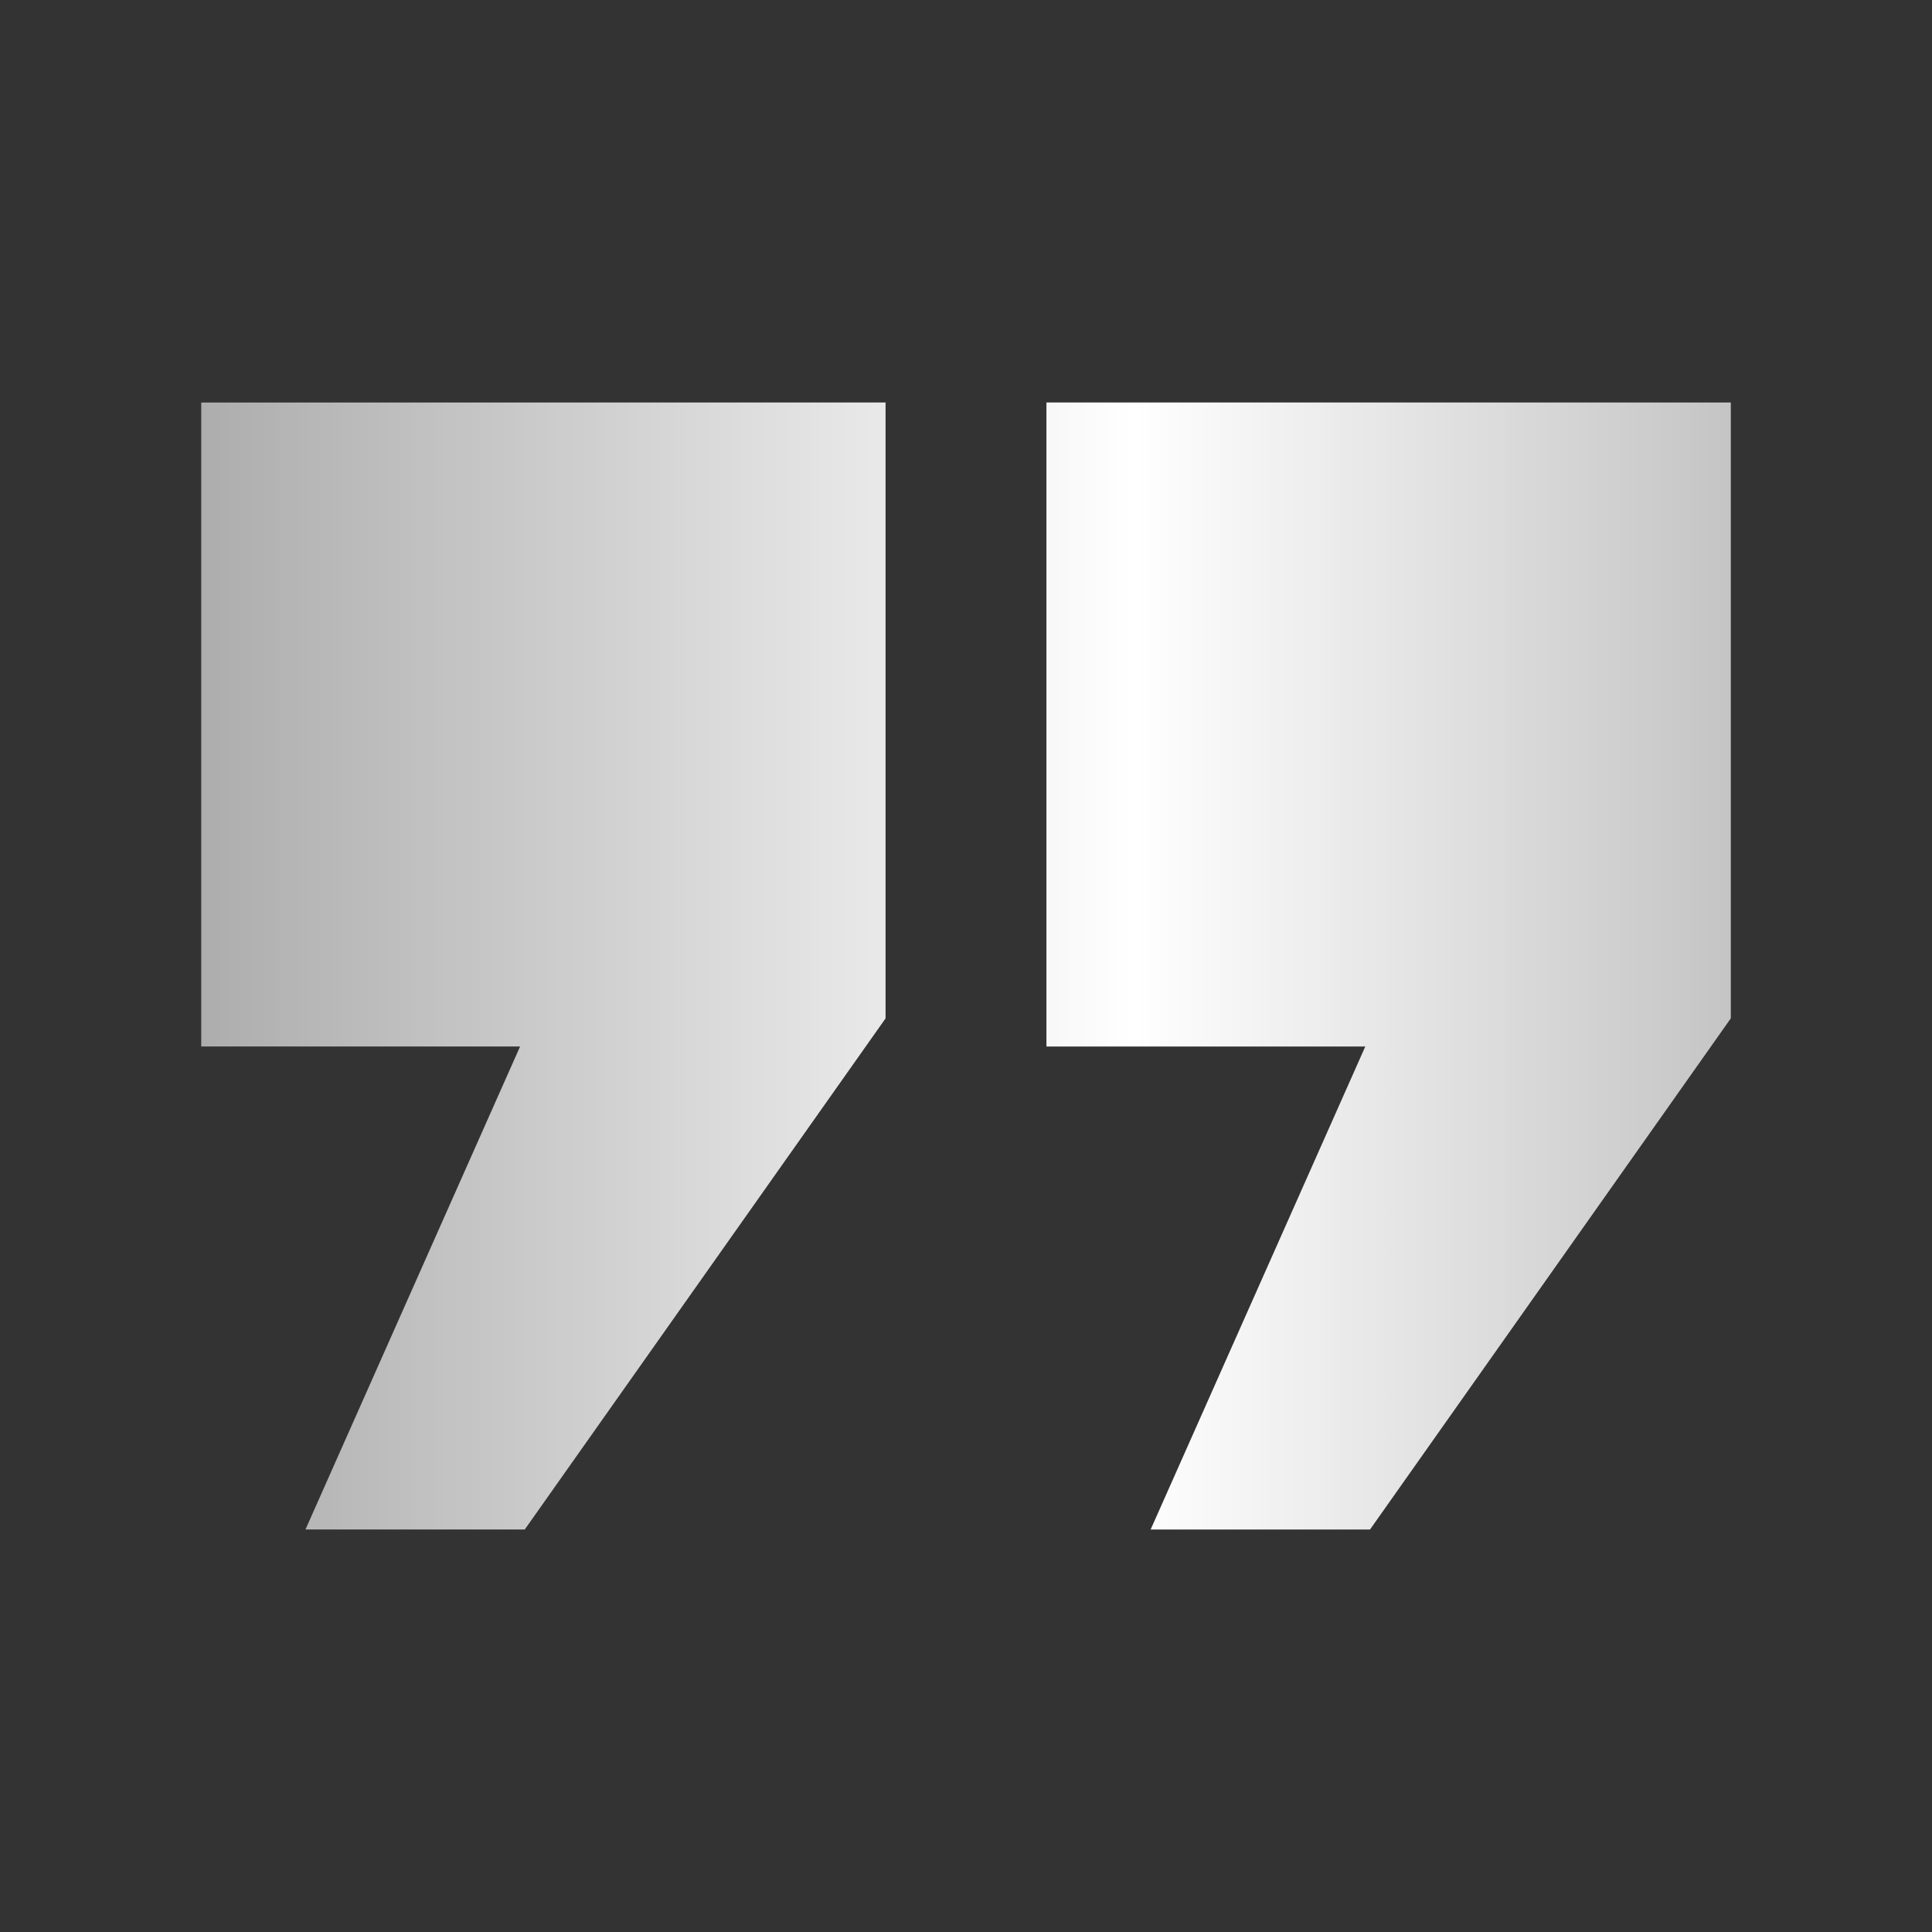
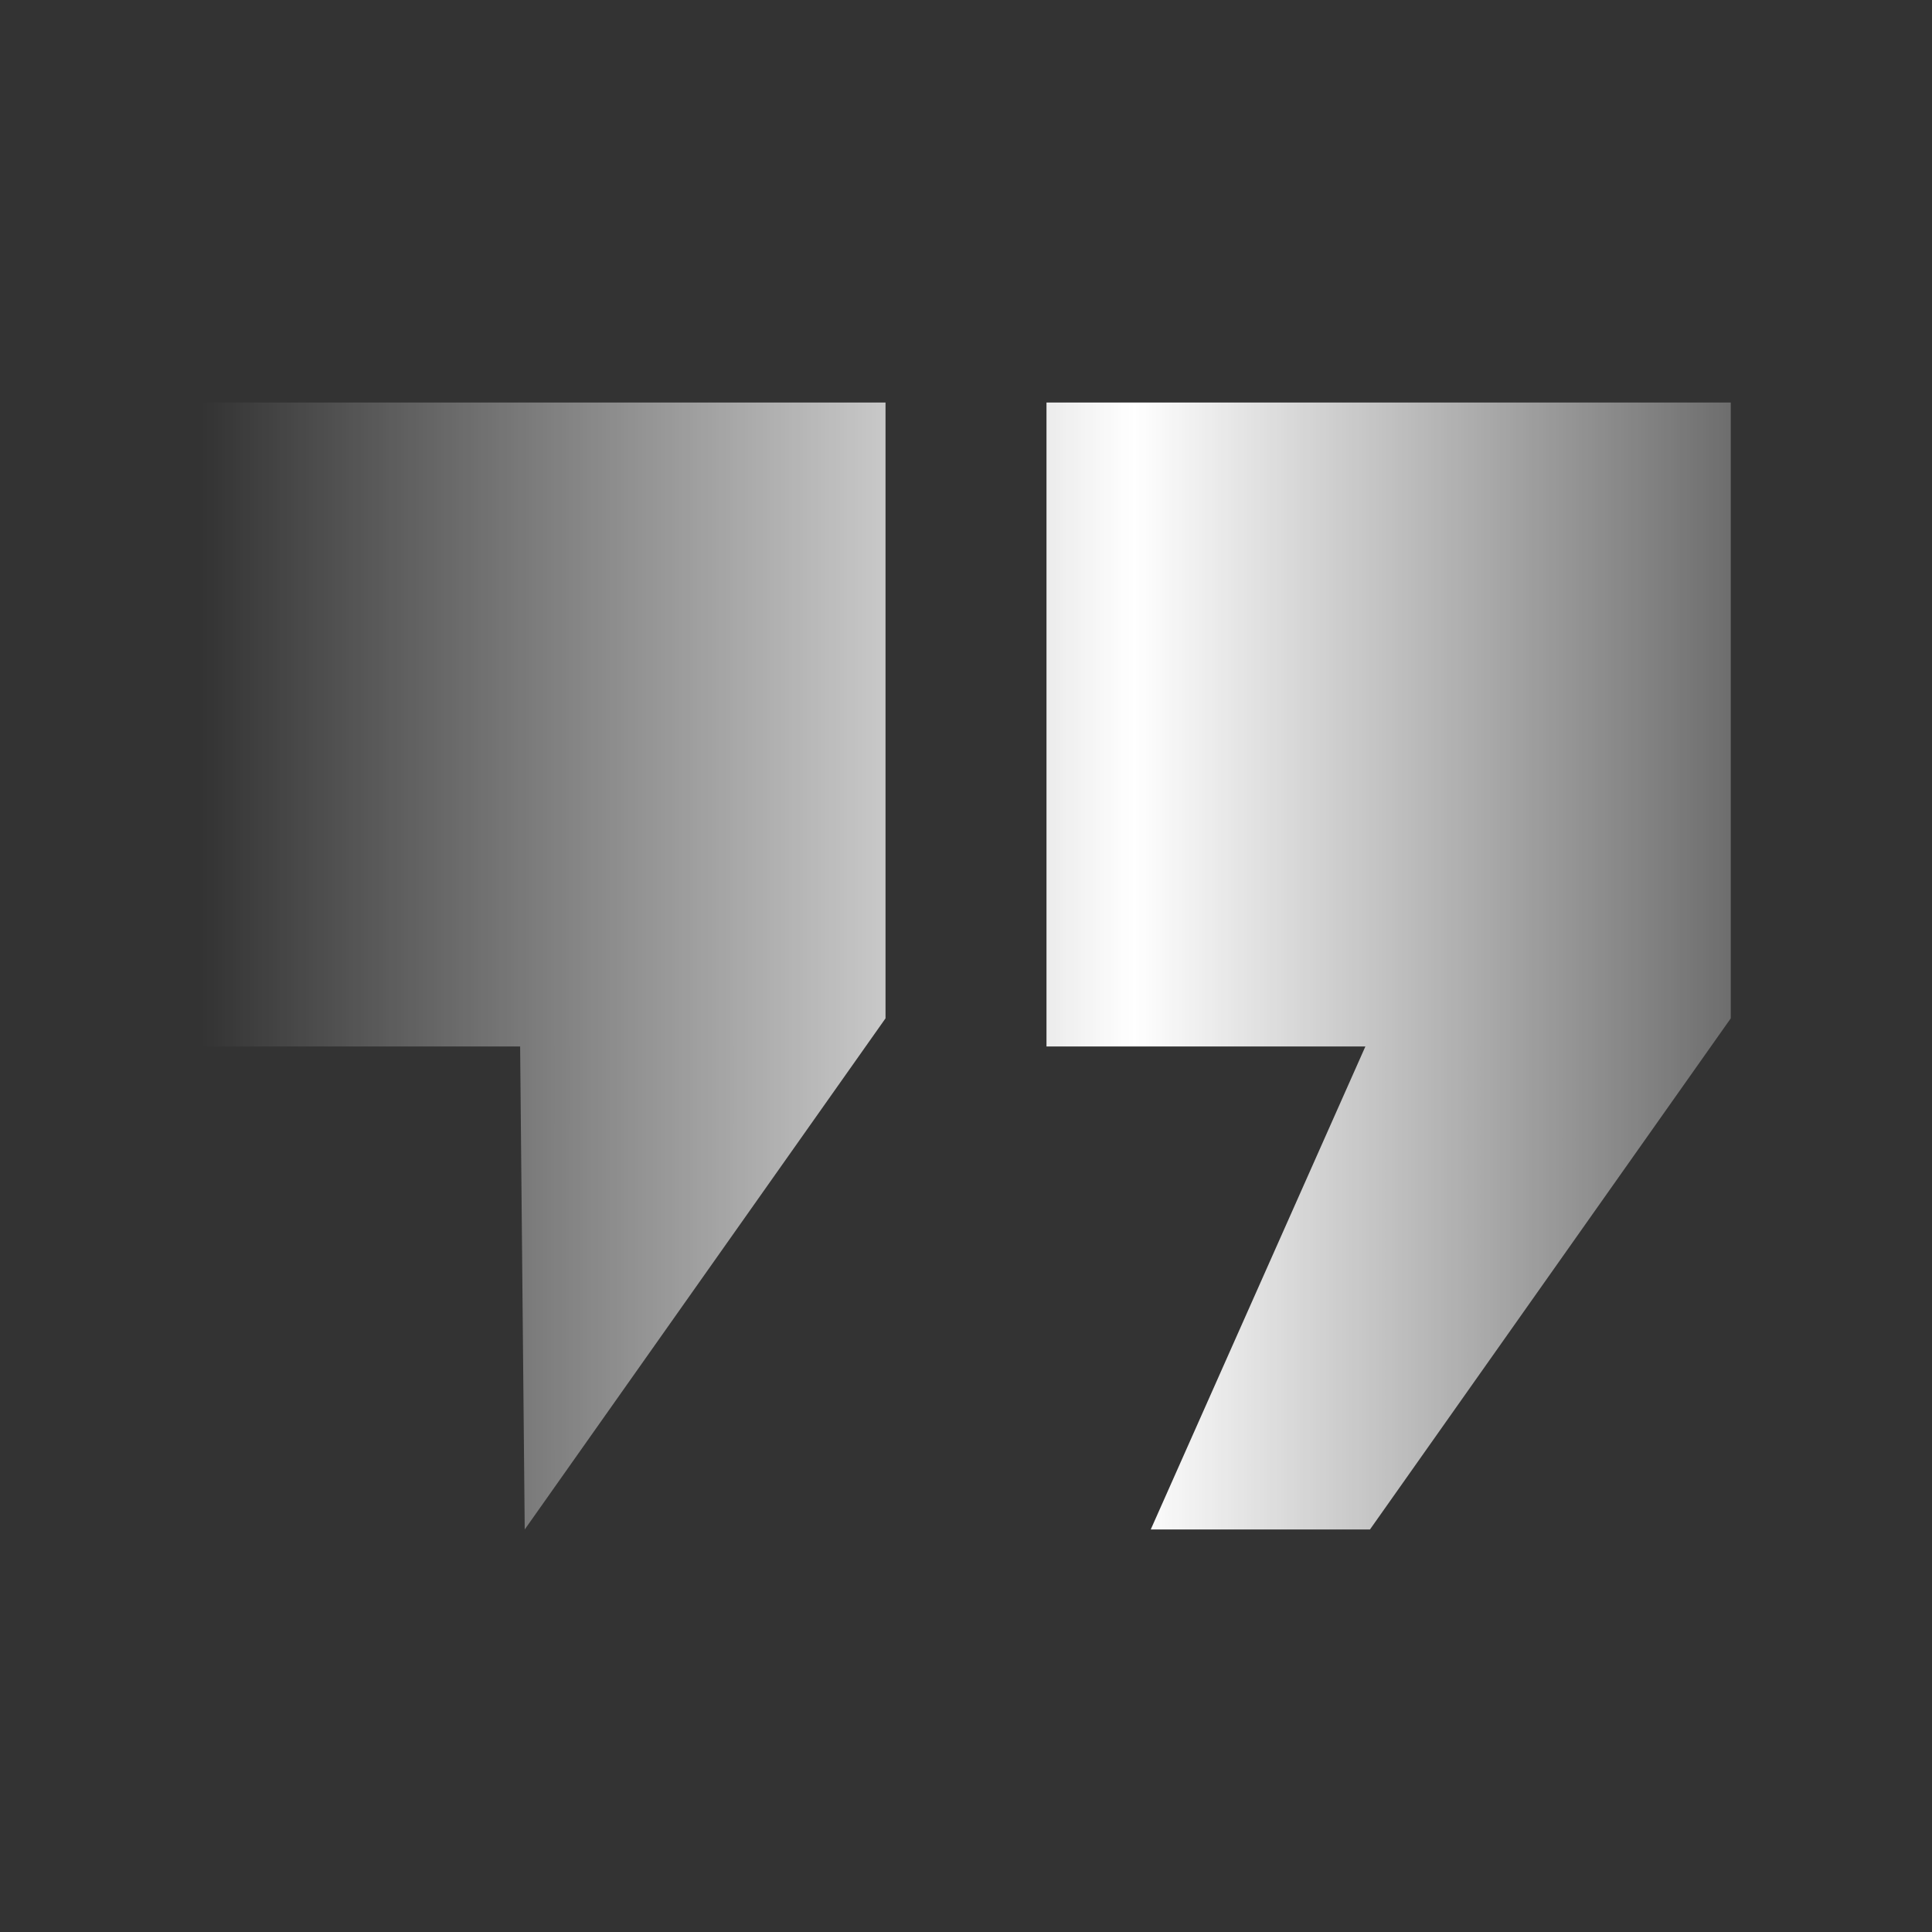
<svg xmlns="http://www.w3.org/2000/svg" width="32" height="32" viewBox="0 0 32 32" fill="none">
  <rect x="0" y="0" width="32" height="32" fill="#333333" stroke="none" />
-   <path d="M3.333 6.667H14.667V16.867L8.691 25.333H5.06L8.615 17.333H3.333V6.667ZM17.333 6.667H28.667V16.867L22.691 25.333H19.06L22.615 17.333H17.333V6.667Z" fill="white" fill-opacity="0.6" />
-   <path d="M3.333 6.667H14.667V16.867L8.691 25.333H5.06L8.615 17.333H3.333V6.667ZM17.333 6.667H28.667V16.867L22.691 25.333H19.06L22.615 17.333H17.333V6.667Z" fill="url(#paint0_linear_167_1019)" />
+   <path d="M3.333 6.667H14.667V16.867L8.691 25.333L8.615 17.333H3.333V6.667ZM17.333 6.667H28.667V16.867L22.691 25.333H19.06L22.615 17.333H17.333V6.667Z" fill="url(#paint0_linear_167_1019)" />
  <defs>
    <linearGradient id="paint0_linear_167_1019" x1="3.333" y1="16" x2="55.2" y2="16" gradientUnits="userSpaceOnUse">
      <stop stop-color="white" stop-opacity="0" />
      <stop offset="0.298" stop-color="white" />
      <stop offset="0.565" stop-color="white" stop-opacity="0" />
      <stop offset="0.826" stop-color="white" stop-opacity="0.6" />
      <stop offset="1" stop-color="white" stop-opacity="0" />
    </linearGradient>
  </defs>
</svg>